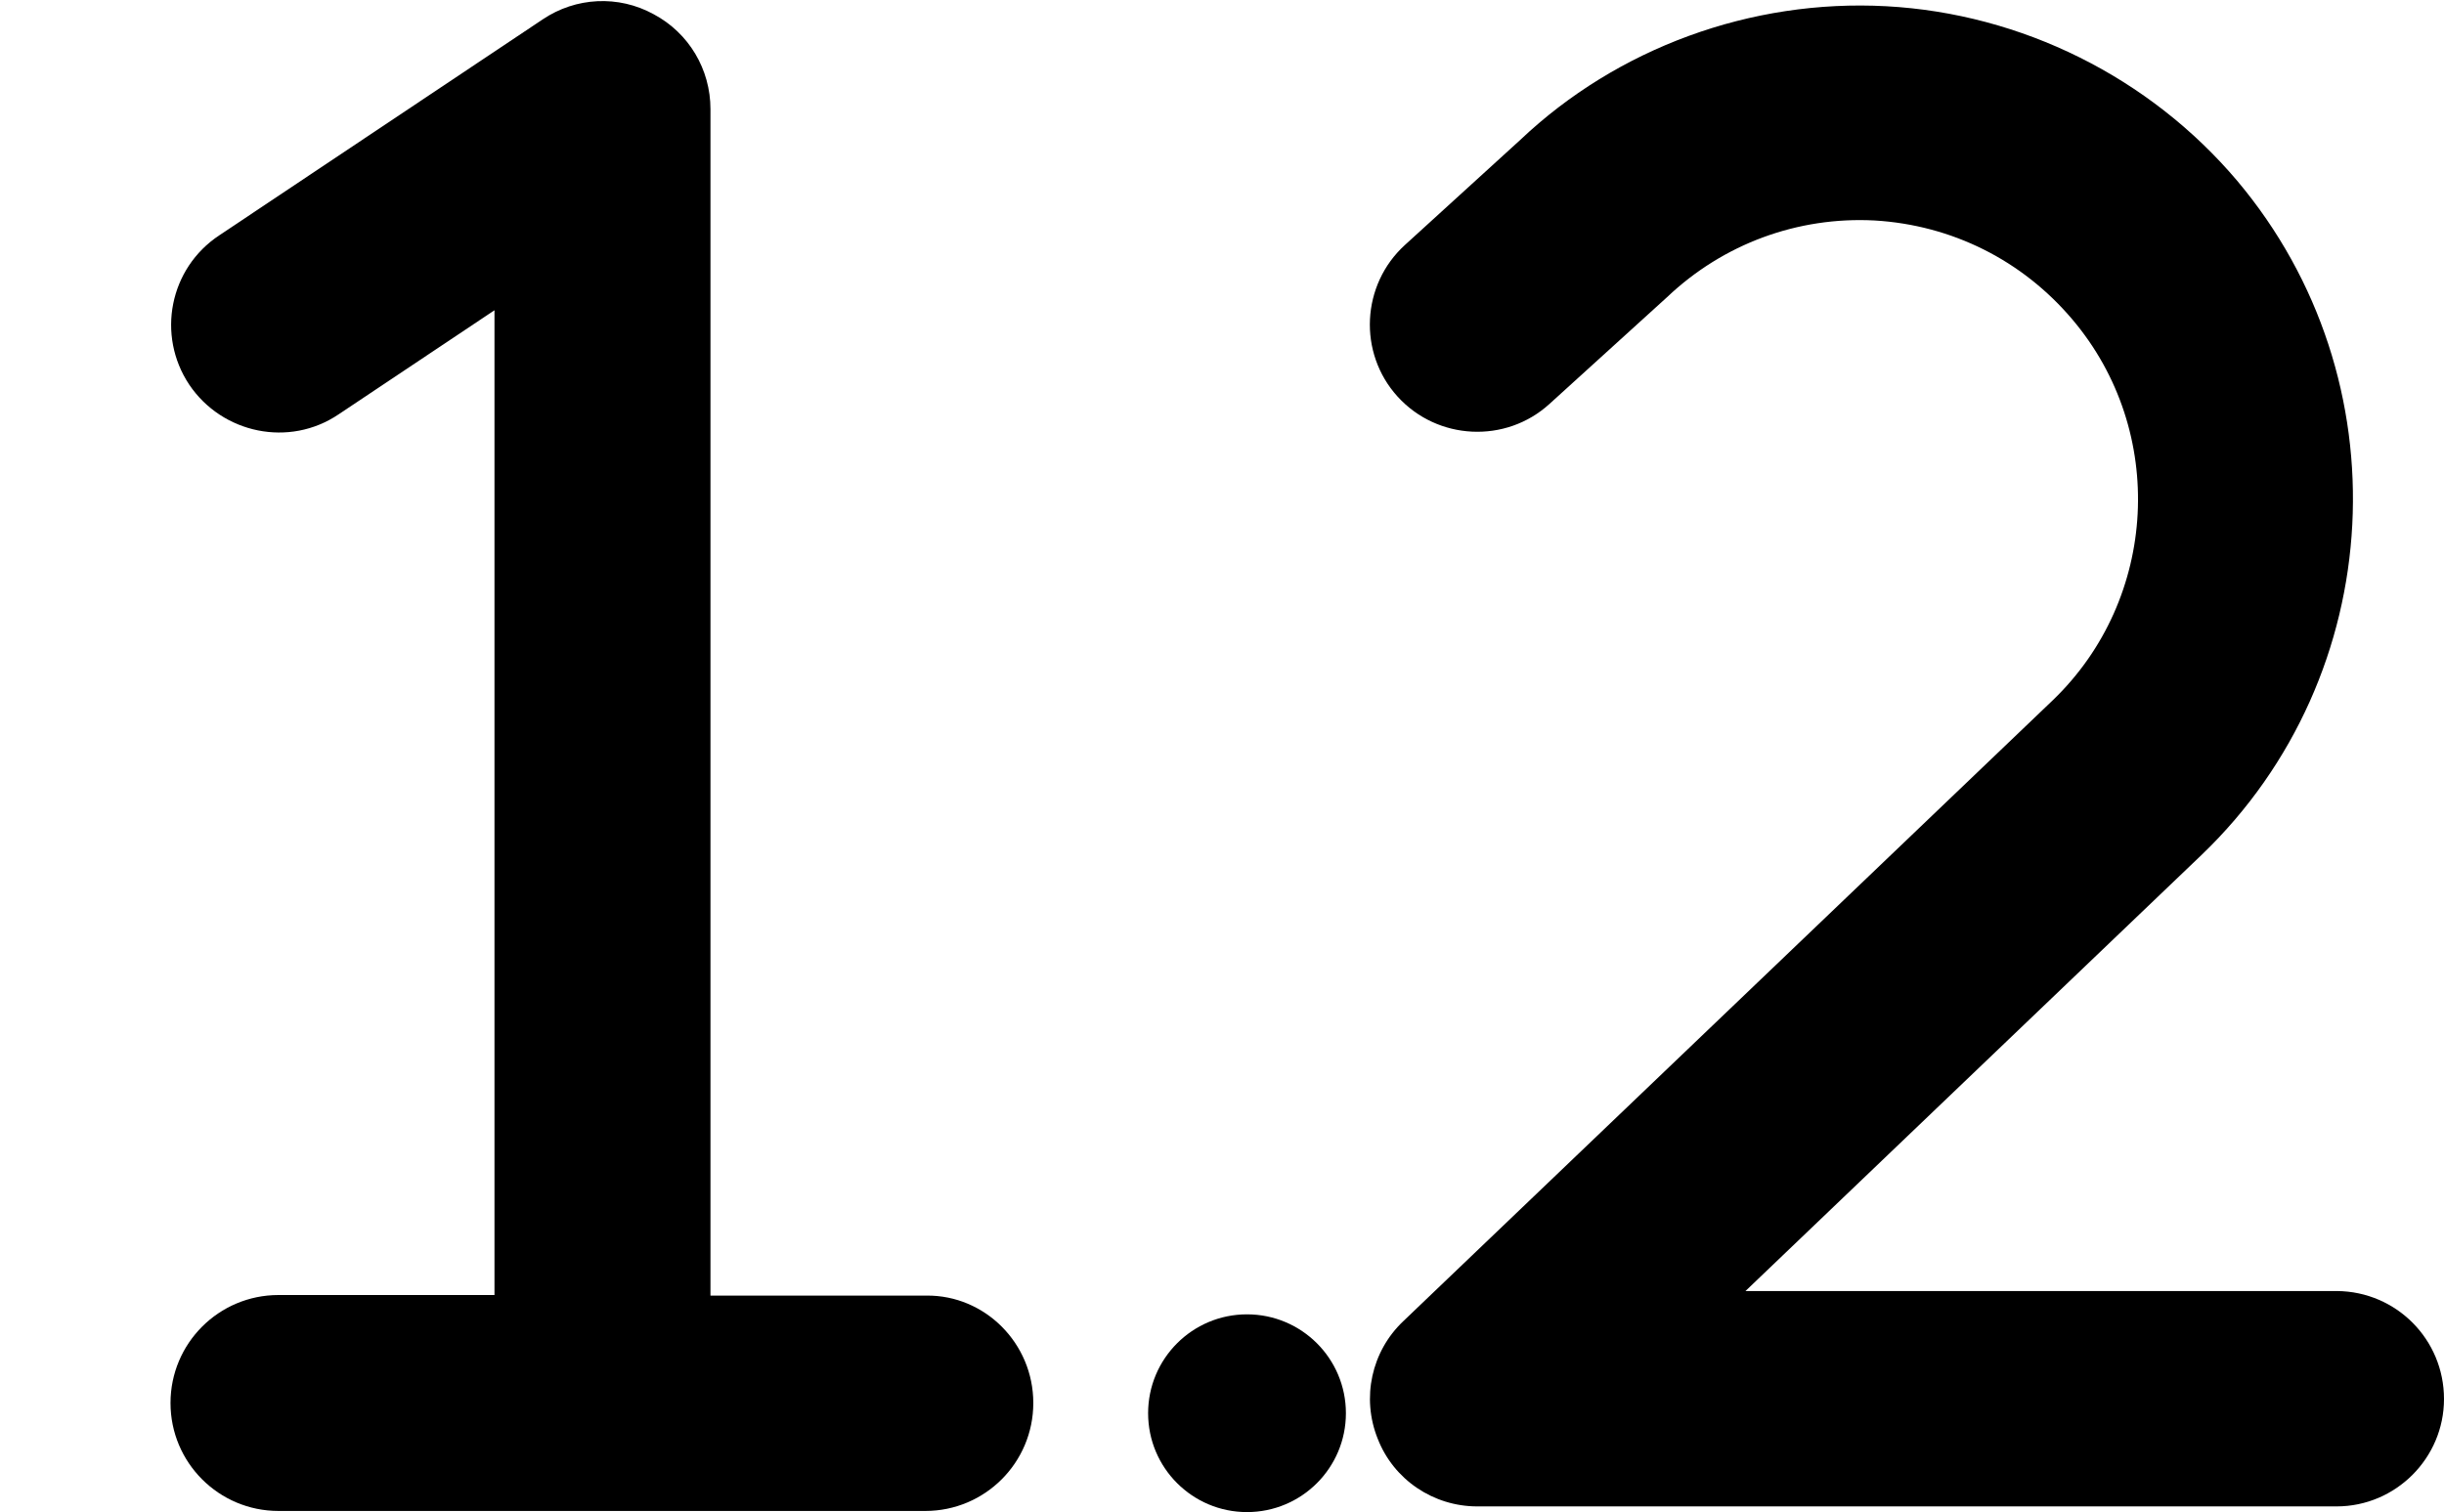
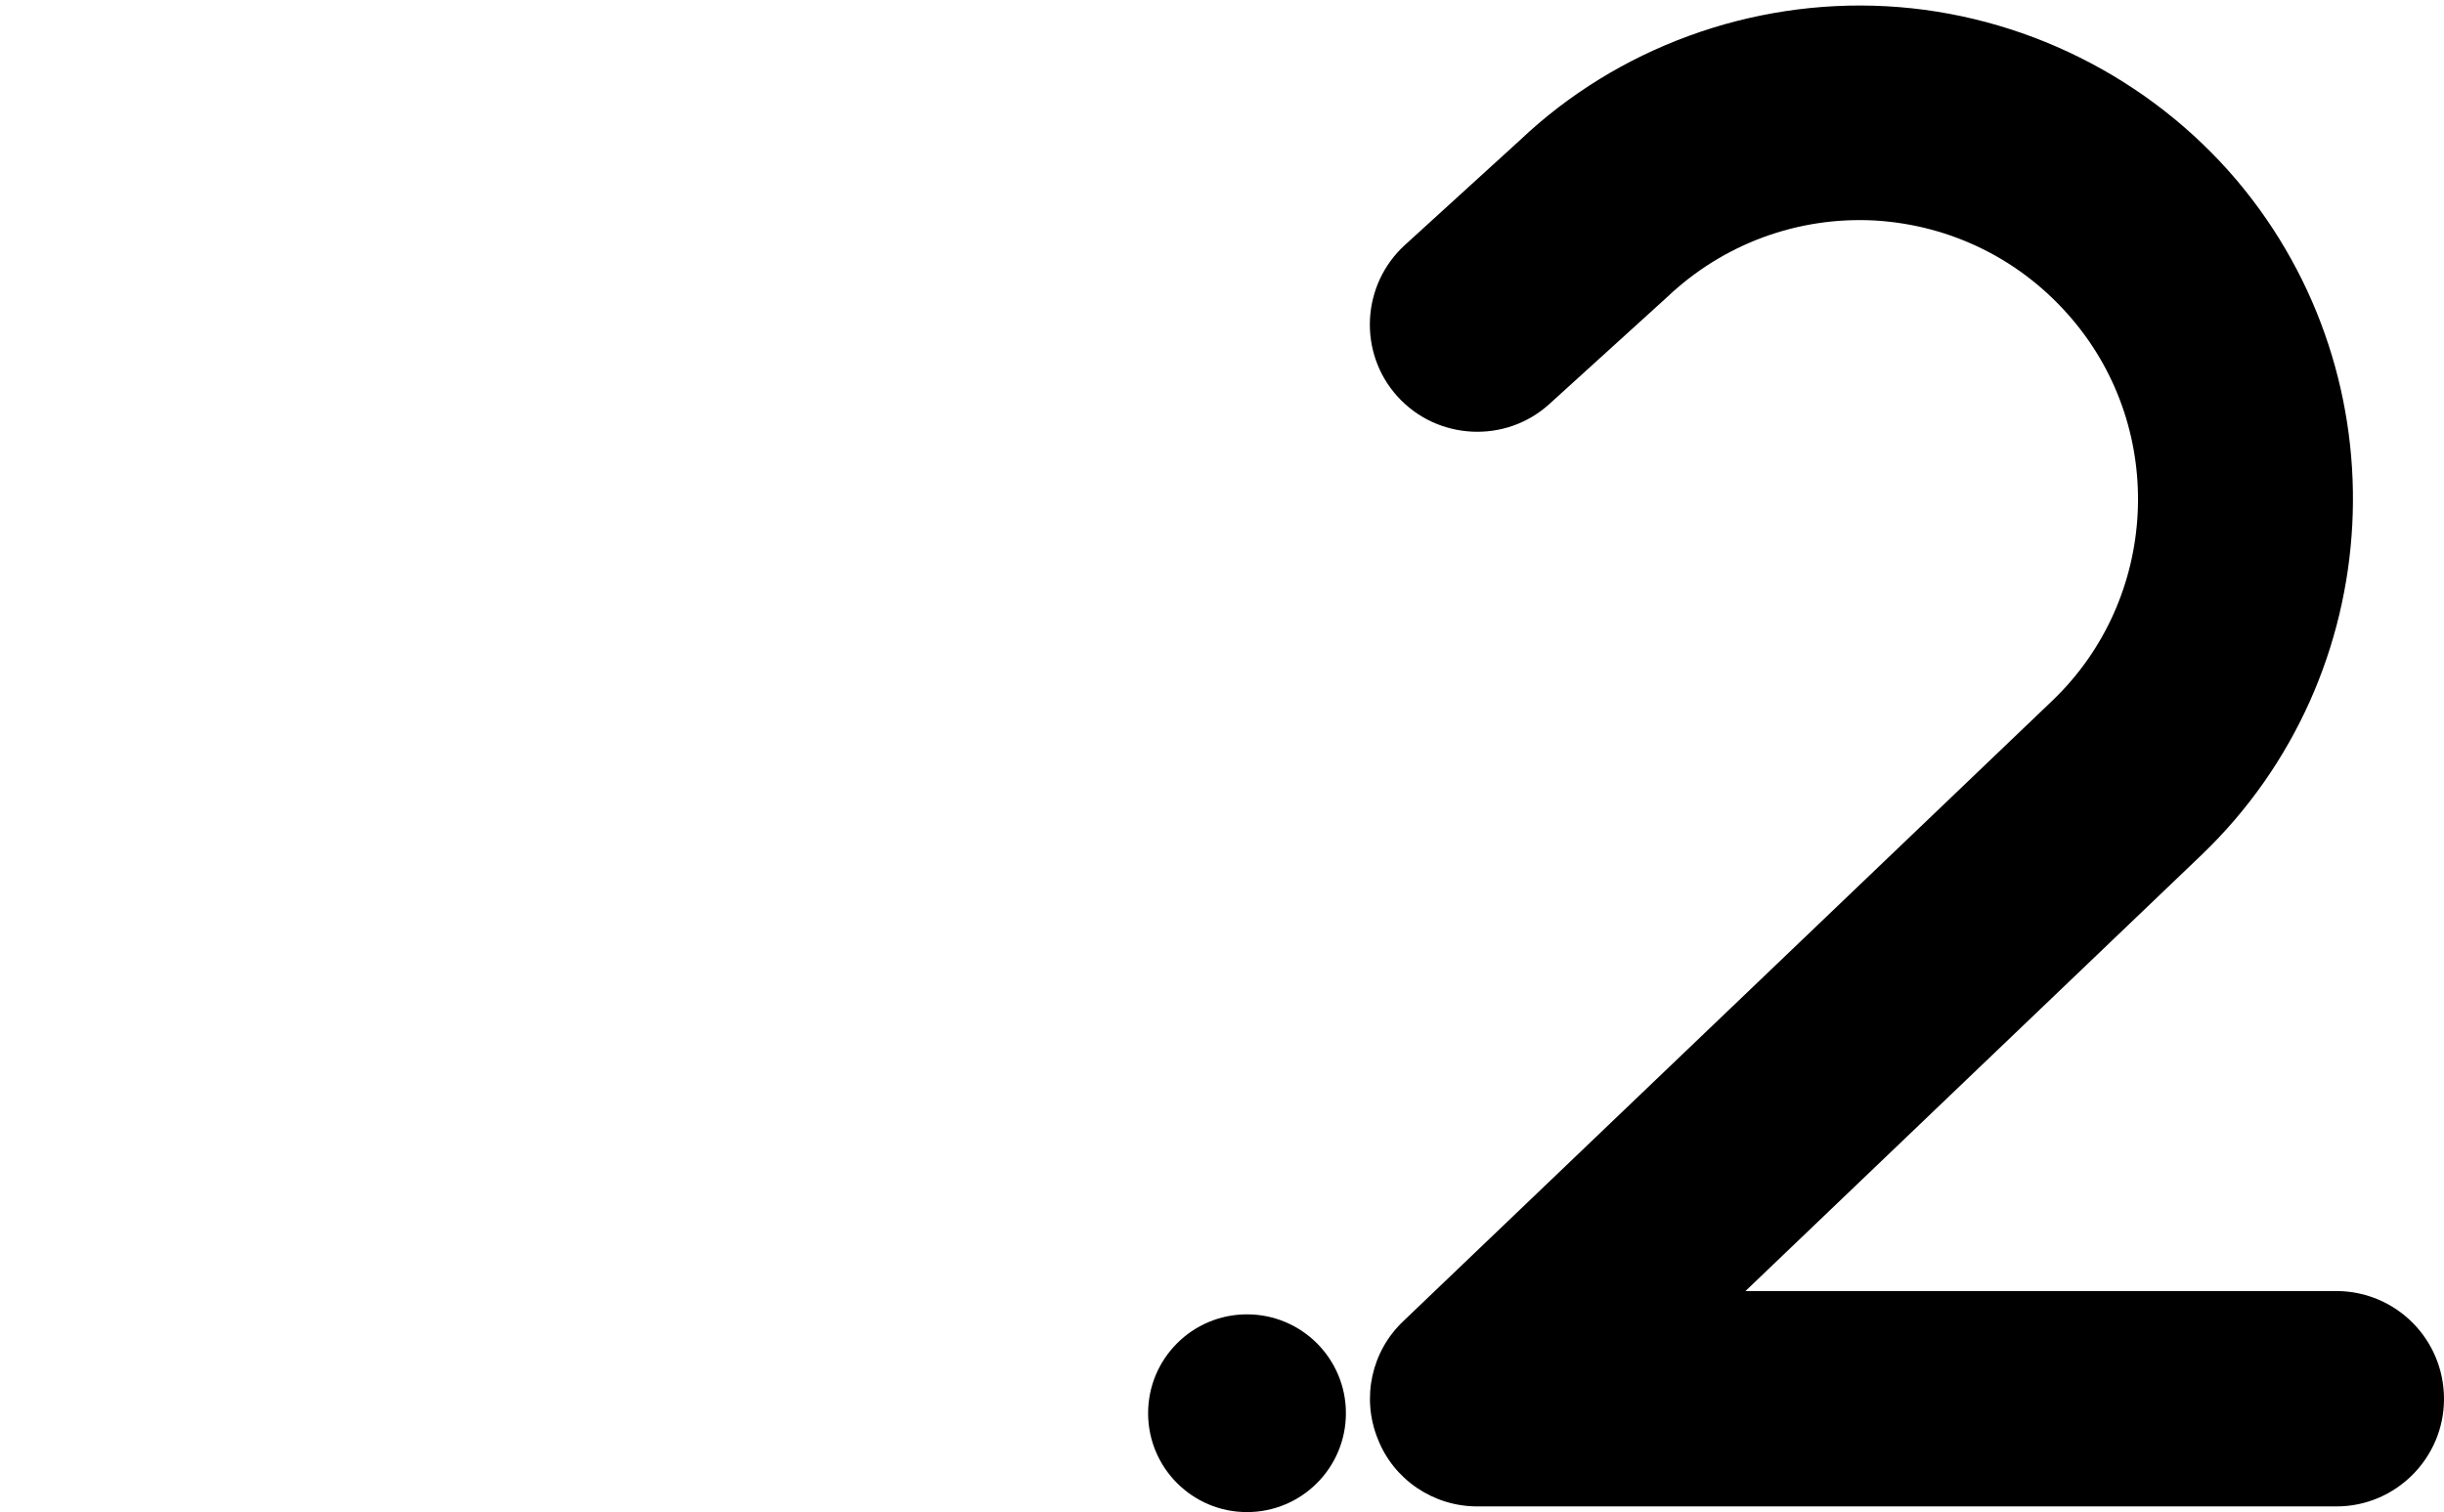
<svg xmlns="http://www.w3.org/2000/svg" id="Layer_1" x="0px" y="0px" viewBox="0 0 430 266.1" style="enable-background:new 0 0 430 266.1;" xml:space="preserve">
  <circle cx="219.4" cy="248.7" r="17.4" />
  <g>
    <path d="M430,246.2c0,10.4-8.5,18.9-18.9,18.9H259.9c-7.7,0-14.7-4.7-17.5-11.9c-2.9-7.2-1.1-15.4,4.5-20.7l114.3-109.3  c18.5-17.8,20.1-47.3,3.4-67c-8.8-10.4-21.2-16.6-34.8-17.4c-13.5-0.7-26.6,4.1-36.5,13.5l-20.7,18.8c-7.7,7-19.7,6.4-26.7-1.3  s-6.4-19.7,1.3-26.7l20.3-18.5c17-16.1,40.5-24.8,64.4-23.5c23.8,1.3,46.3,12.5,61.7,30.7c29.4,34.9,26.7,87-6.2,118.6l-80.3,76.8  h104.1C421.6,227.3,430,235.7,430,246.2z" />
  </g>
  <g>
-     <path d="M181.8,246.9c0,10.5-8.5,19-19,19H49c-10.5,0-19-8.5-19-19c0-10.5,8.5-19,19-19h38V54.6L59.6,72.9  c-8.7,5.9-20.5,3.4-26.3-5.2c-5.8-8.7-3.5-20.5,5.3-26.3l56.9-38c5.8-3.9,13.3-4.3,19.5-0.9c6.2,3.3,10,9.7,10,16.7V228h38  C173.3,227.9,181.8,236.4,181.8,246.9z" />
-   </g>
+     </g>
</svg>